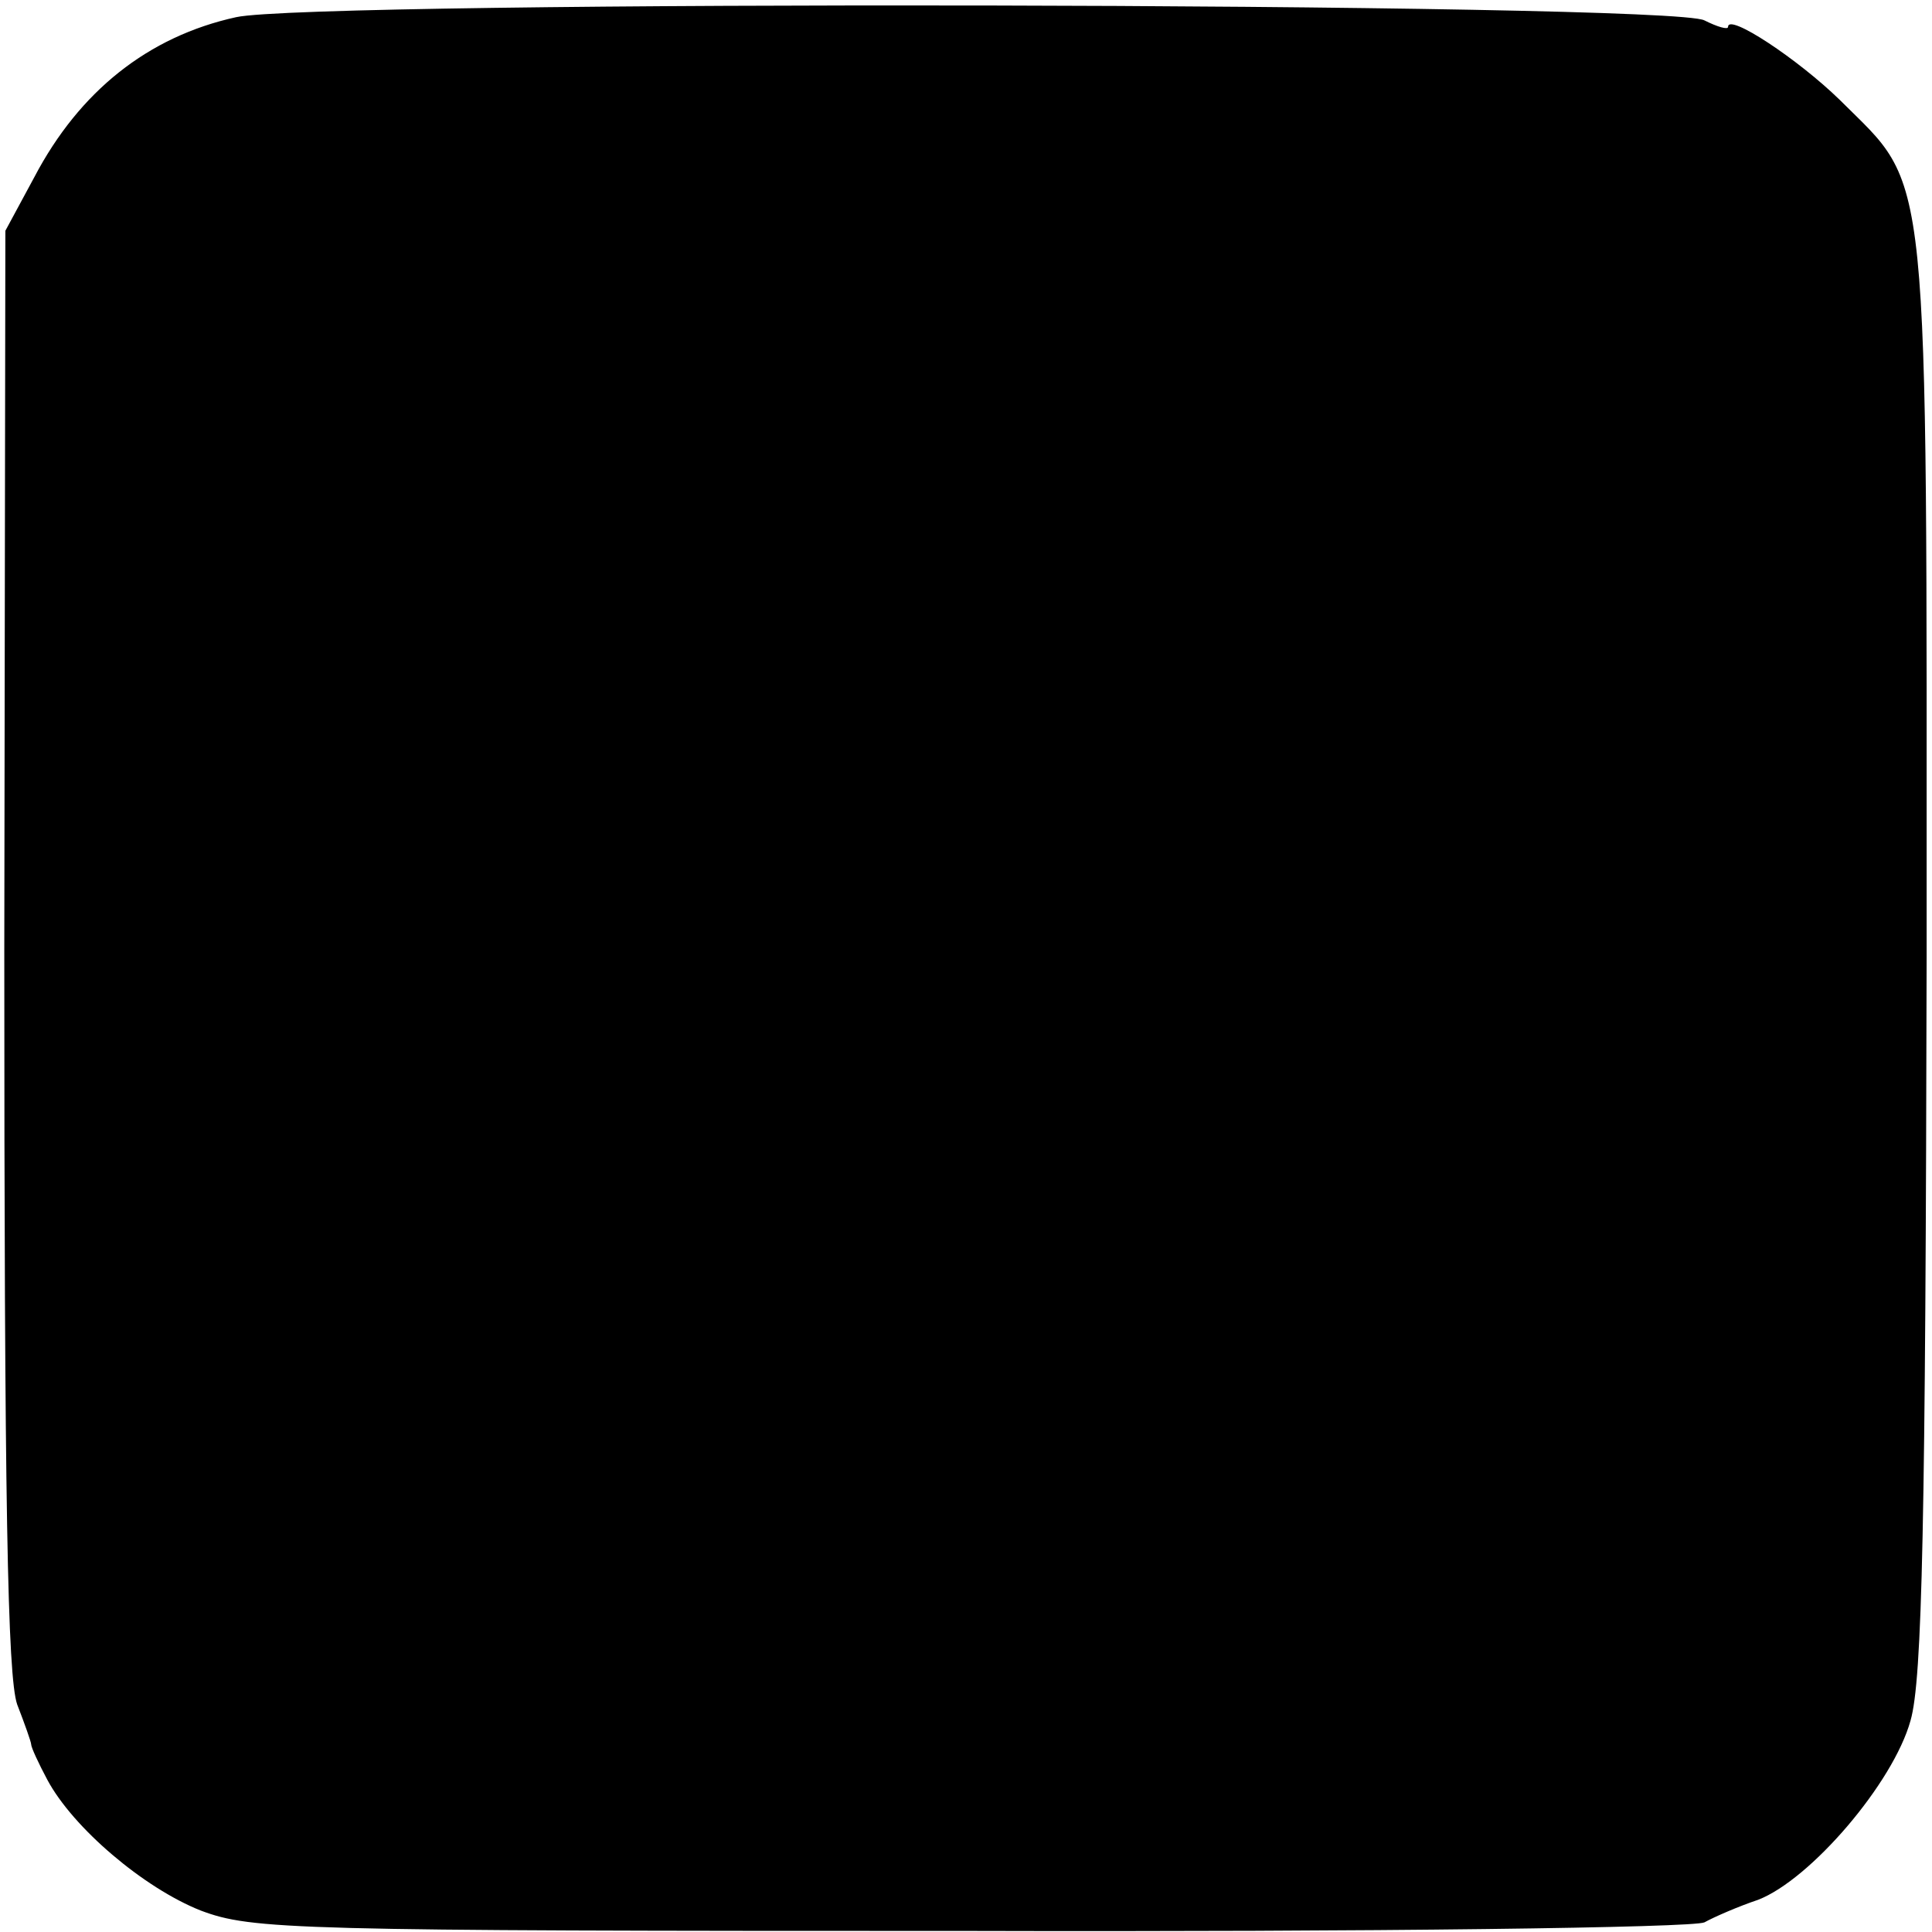
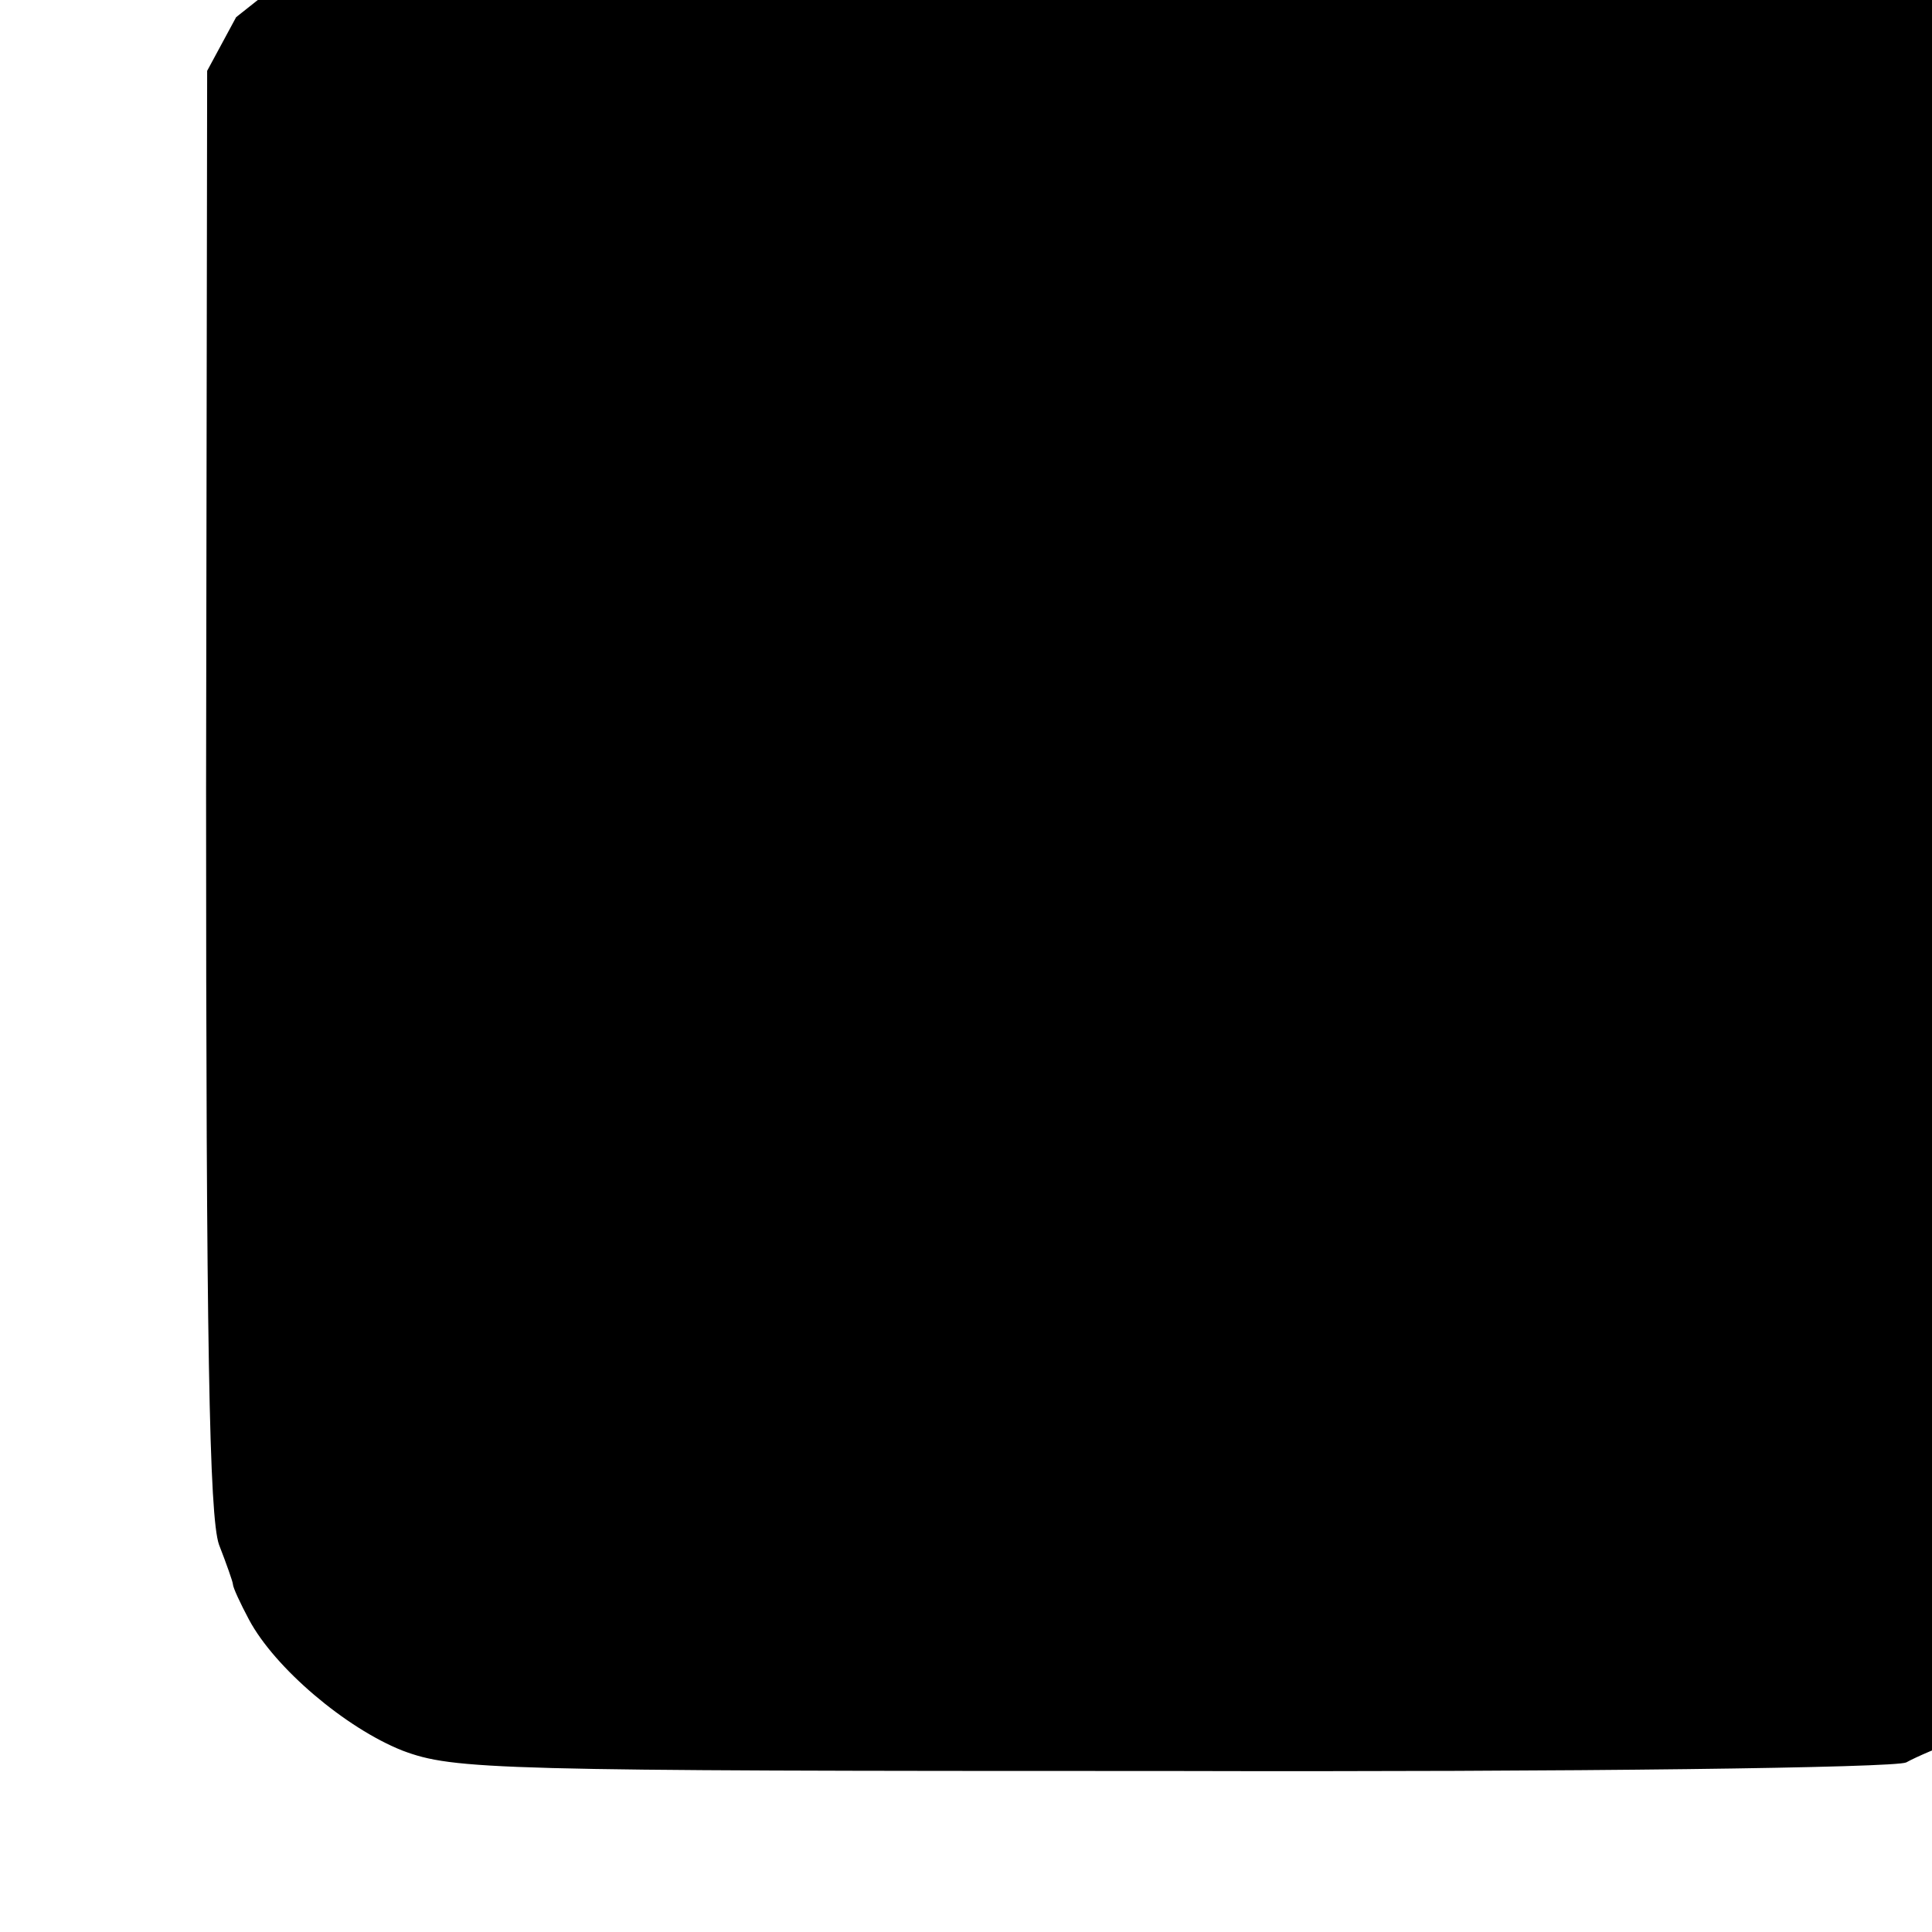
<svg xmlns="http://www.w3.org/2000/svg" version="1.0" width="180pt" height="180pt" viewBox="0 0 180 180" preserveAspectRatio="xMidYMid meet">
  <g transform="translate(0,180) scale(0.1,-0.1)" fill="#000000" stroke="none">
-     <path d="M220 1784 c-82 -18 -146 -69 -188 -149 l-27 -50 -1 -670 c0 -517 3 -677 12 -703 7 -18 13 -35 13 -37 0 -3 7 -18 15 -33 24 -45 90 -101 143 -122 48 -18 85 -19 717 -19 377 -1 674 3 684 8 9 5 32 15 50 21 49 19 126 109 142 167 11 38 14 184 15 713 0 753 4 712 -81 797 -39 38 -104 81 -104 68 0 -3 -10 0 -22 6 -31 17 -1296 19 -1368 3z" />
+     <path d="M220 1784 l-27 -50 -1 -670 c0 -517 3 -677 12 -703 7 -18 13 -35 13 -37 0 -3 7 -18 15 -33 24 -45 90 -101 143 -122 48 -18 85 -19 717 -19 377 -1 674 3 684 8 9 5 32 15 50 21 49 19 126 109 142 167 11 38 14 184 15 713 0 753 4 712 -81 797 -39 38 -104 81 -104 68 0 -3 -10 0 -22 6 -31 17 -1296 19 -1368 3z" />
  </g>
</svg>